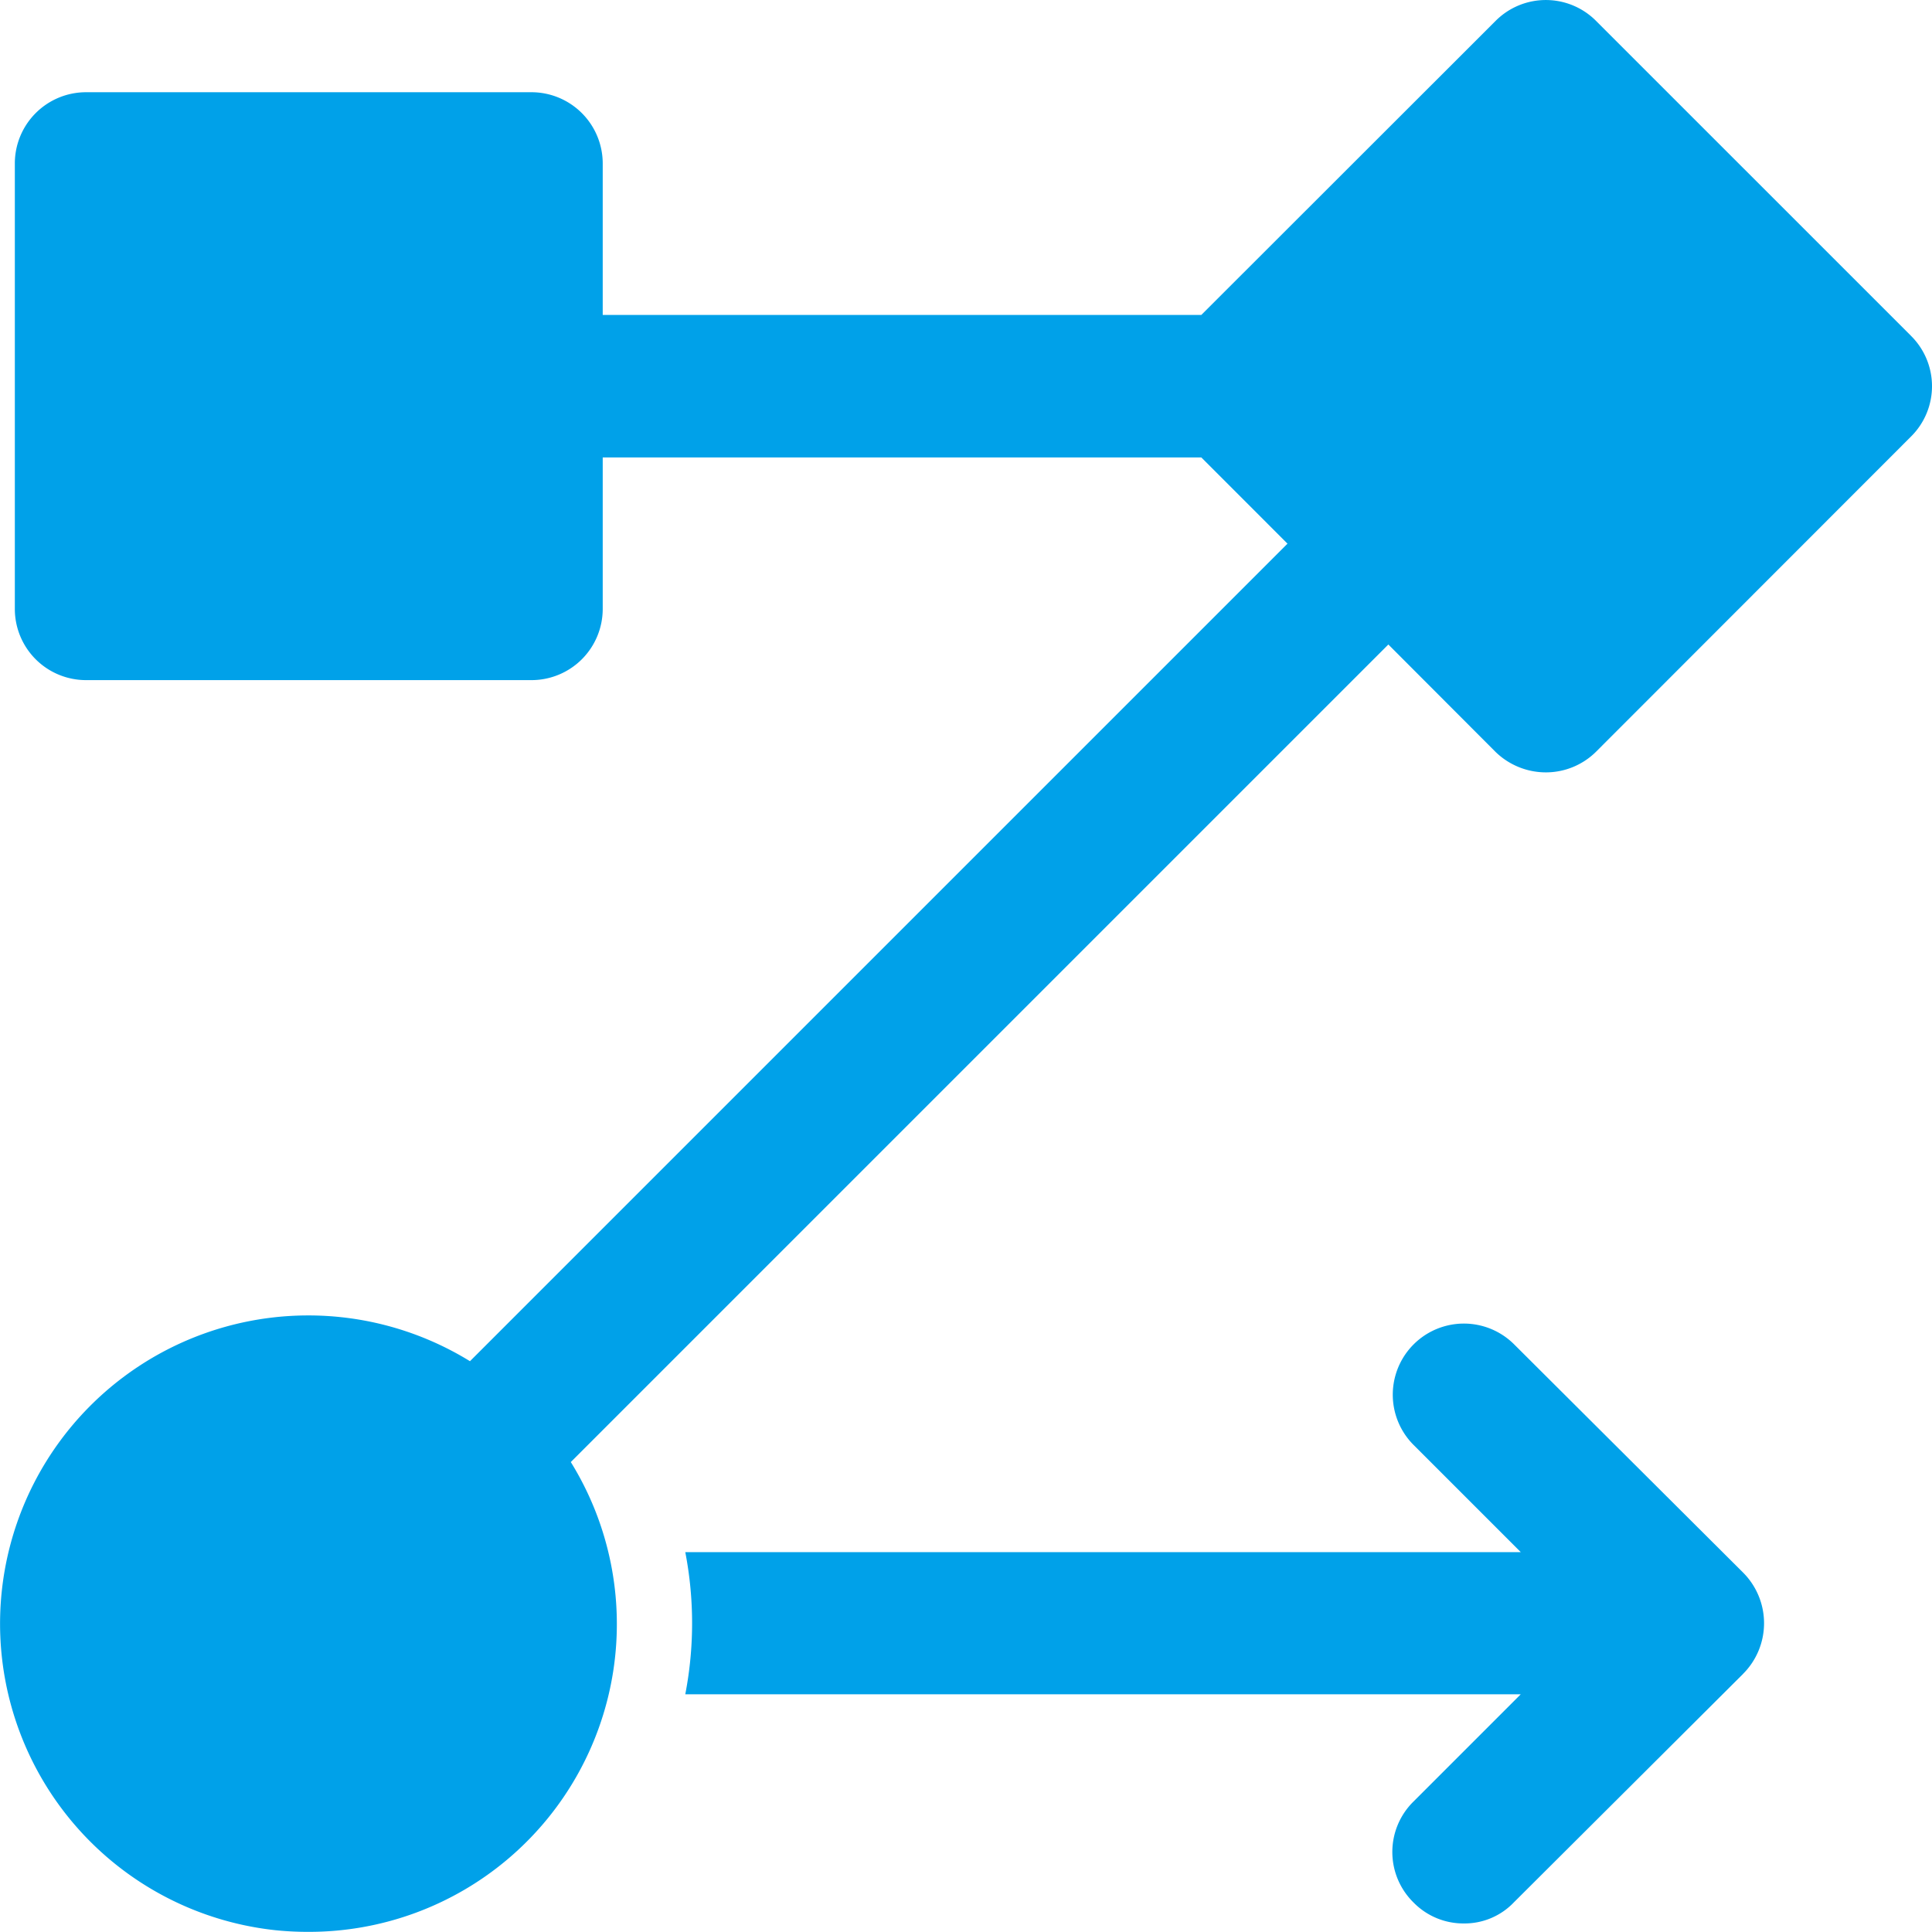
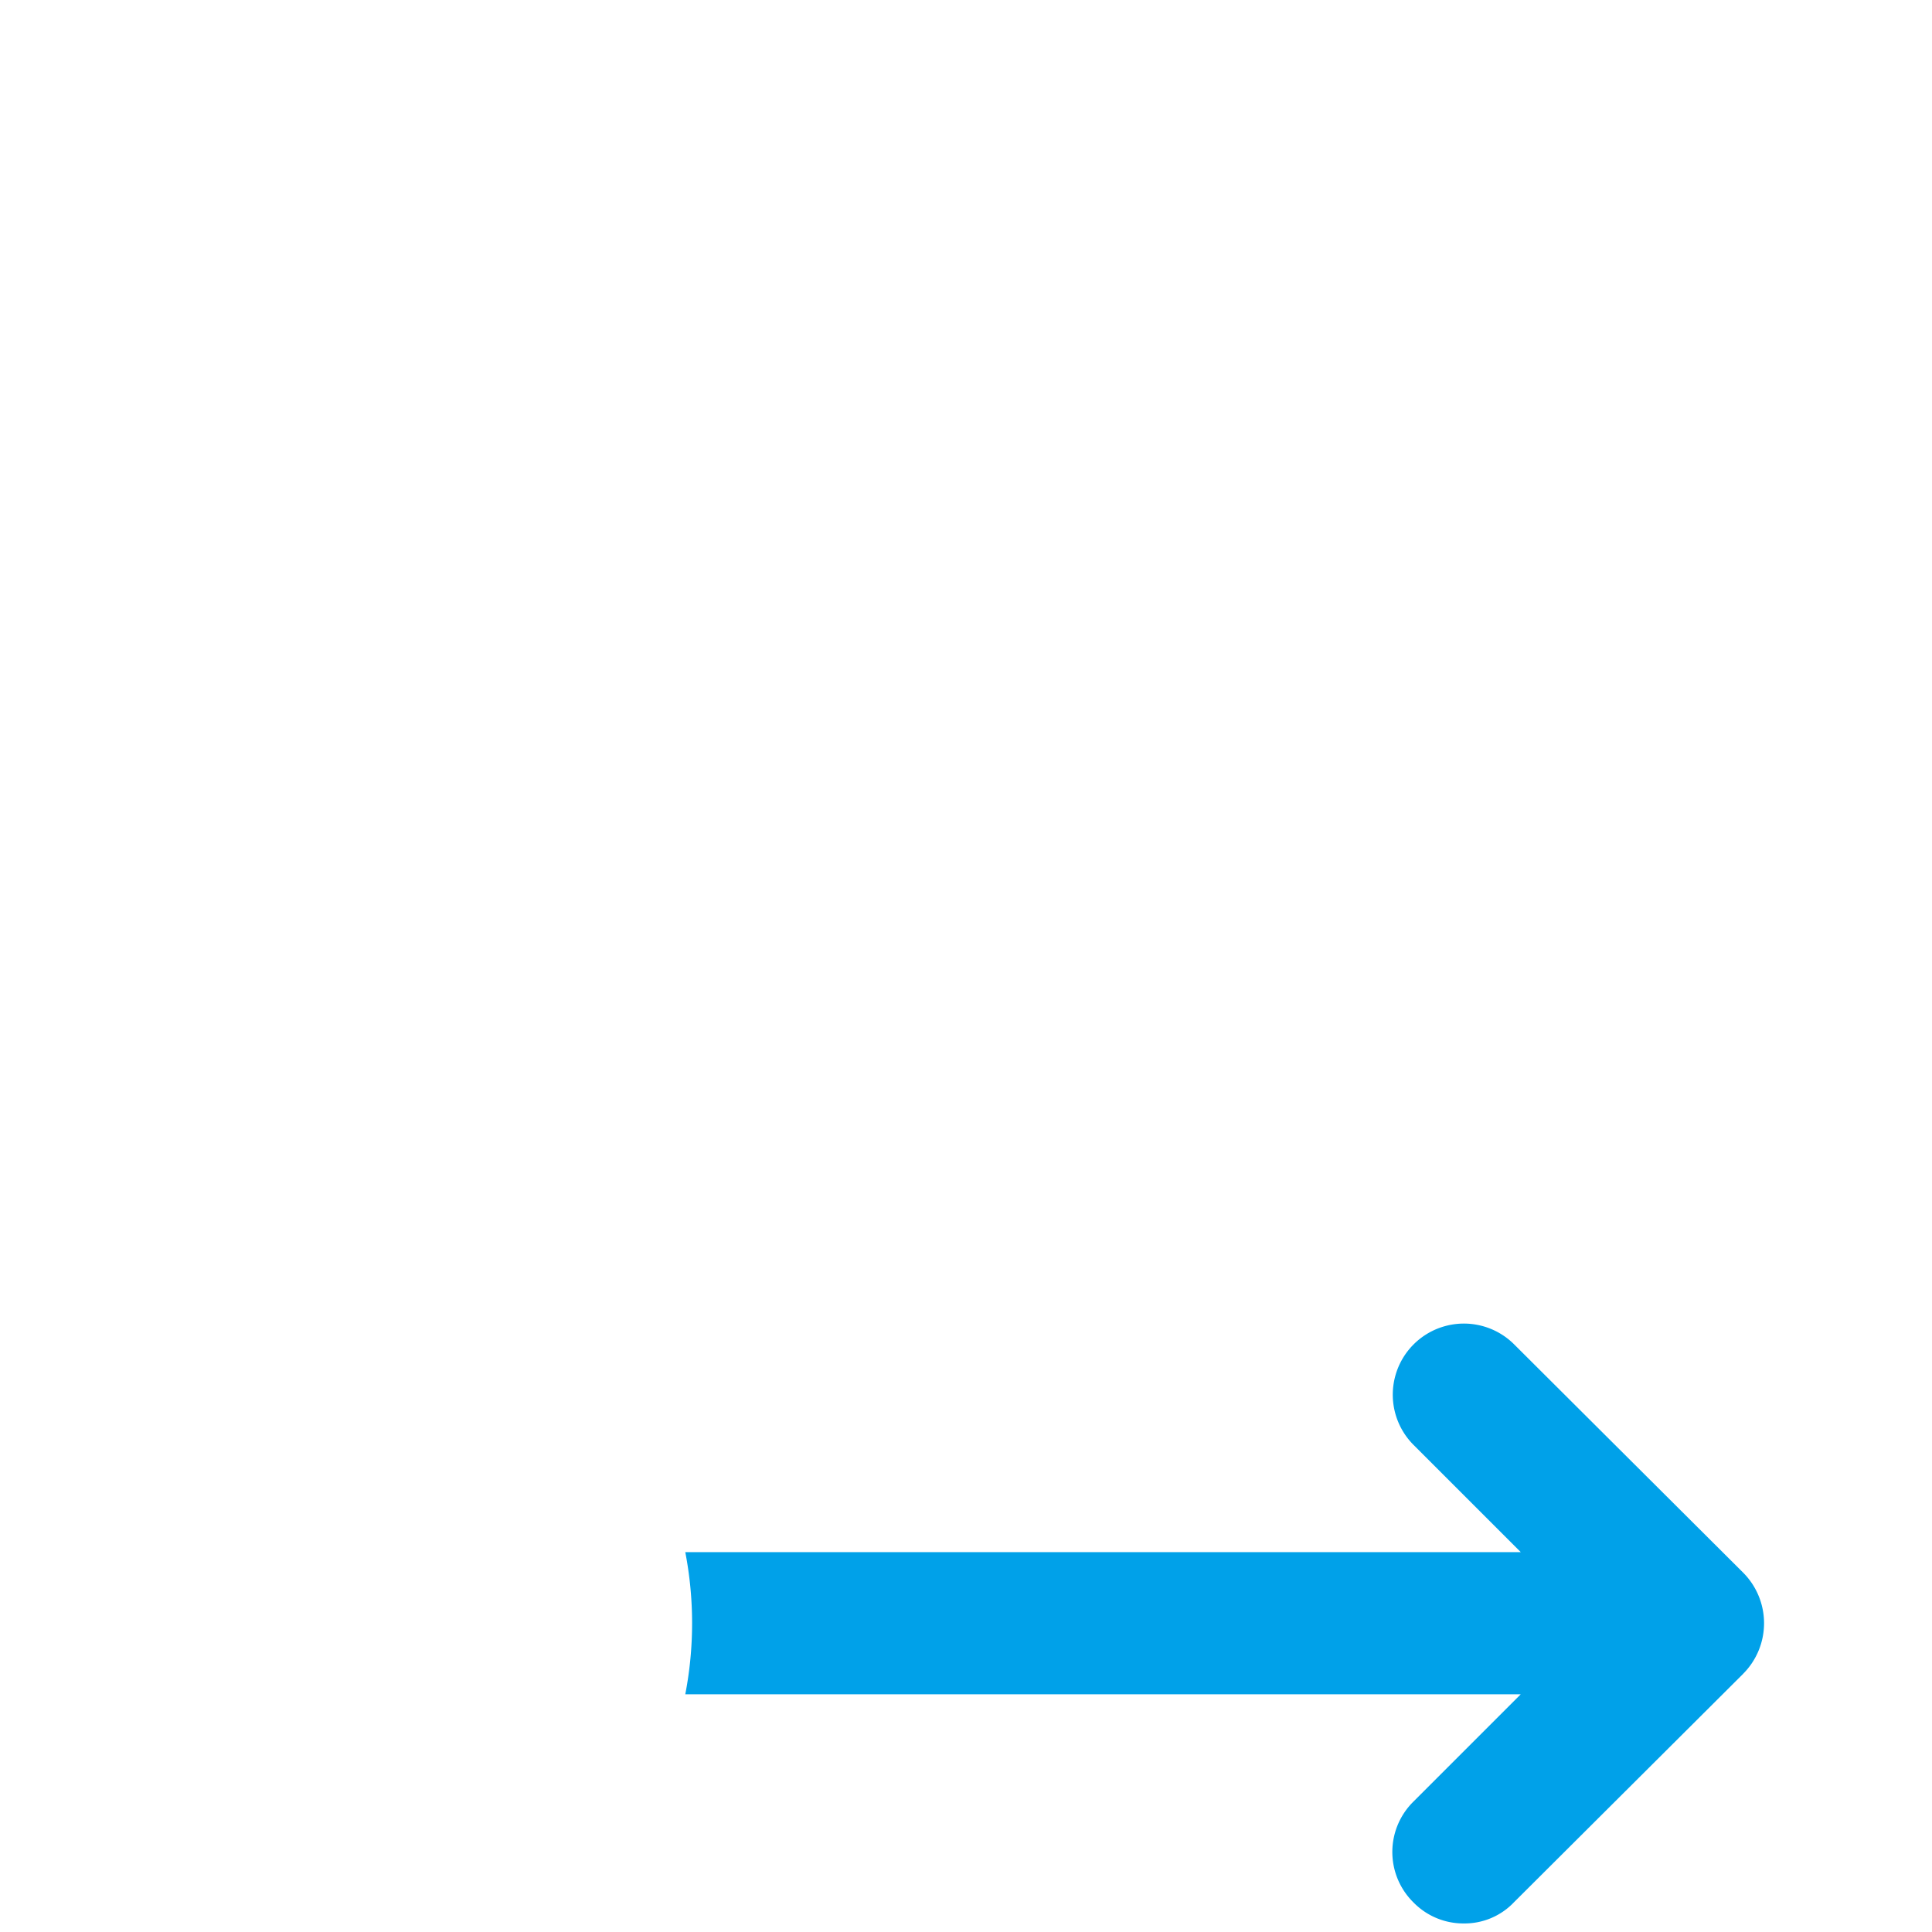
<svg xmlns="http://www.w3.org/2000/svg" width="79.957" height="79.951" viewBox="0 0 79.957 79.951">
  <defs>
    <clipPath id="clip-path">
      <rect id="長方形_42192" data-name="長方形 42192" width="79.957" height="79.951" fill="#00a1e9" />
    </clipPath>
  </defs>
  <g id="feature-icon06" clip-path="url(#clip-path)">
    <path id="パス_99836" data-name="パス 99836" d="M131.629,184.159l-9.481,9.45a2.818,2.818,0,0,1-2.065.876,2.886,2.886,0,0,1-2.1-.876,2.927,2.927,0,0,1,0-4.162L122.43,185H87.853a15.488,15.488,0,0,0,0-5.882H122.43l-4.443-4.443a2.943,2.943,0,0,1,4.162-4.162l9.481,9.45a2.965,2.965,0,0,1,0,4.193" transform="translate(-59.492 -114.882)" fill="#00a1e9" />
-     <path id="パス_99837" data-name="パス 99837" d="M79.09,13.9,66.057.868a2.933,2.933,0,0,0-4.164,0L49.718,13.033H24.944V6.767a2.95,2.95,0,0,0-2.95-2.95H3.554a2.948,2.948,0,0,0-2.94,2.95v18.44a2.946,2.946,0,0,0,2.94,2.94H21.994a2.948,2.948,0,0,0,2.95-2.94V18.932H49.718L53.284,22.5,19.45,56.334a12.758,12.758,0,1,0-8.04,23.55,13.172,13.172,0,0,0,1.369.067A12.74,12.74,0,0,0,23.623,60.508L57.458,26.673l4.425,4.434a2.987,2.987,0,0,0,2.092.858,2.947,2.947,0,0,0,2.082-.858L79.09,18.065a2.933,2.933,0,0,0,0-4.164" transform="translate(0 0)" fill="#00a1e9" />
  </g>
</svg>